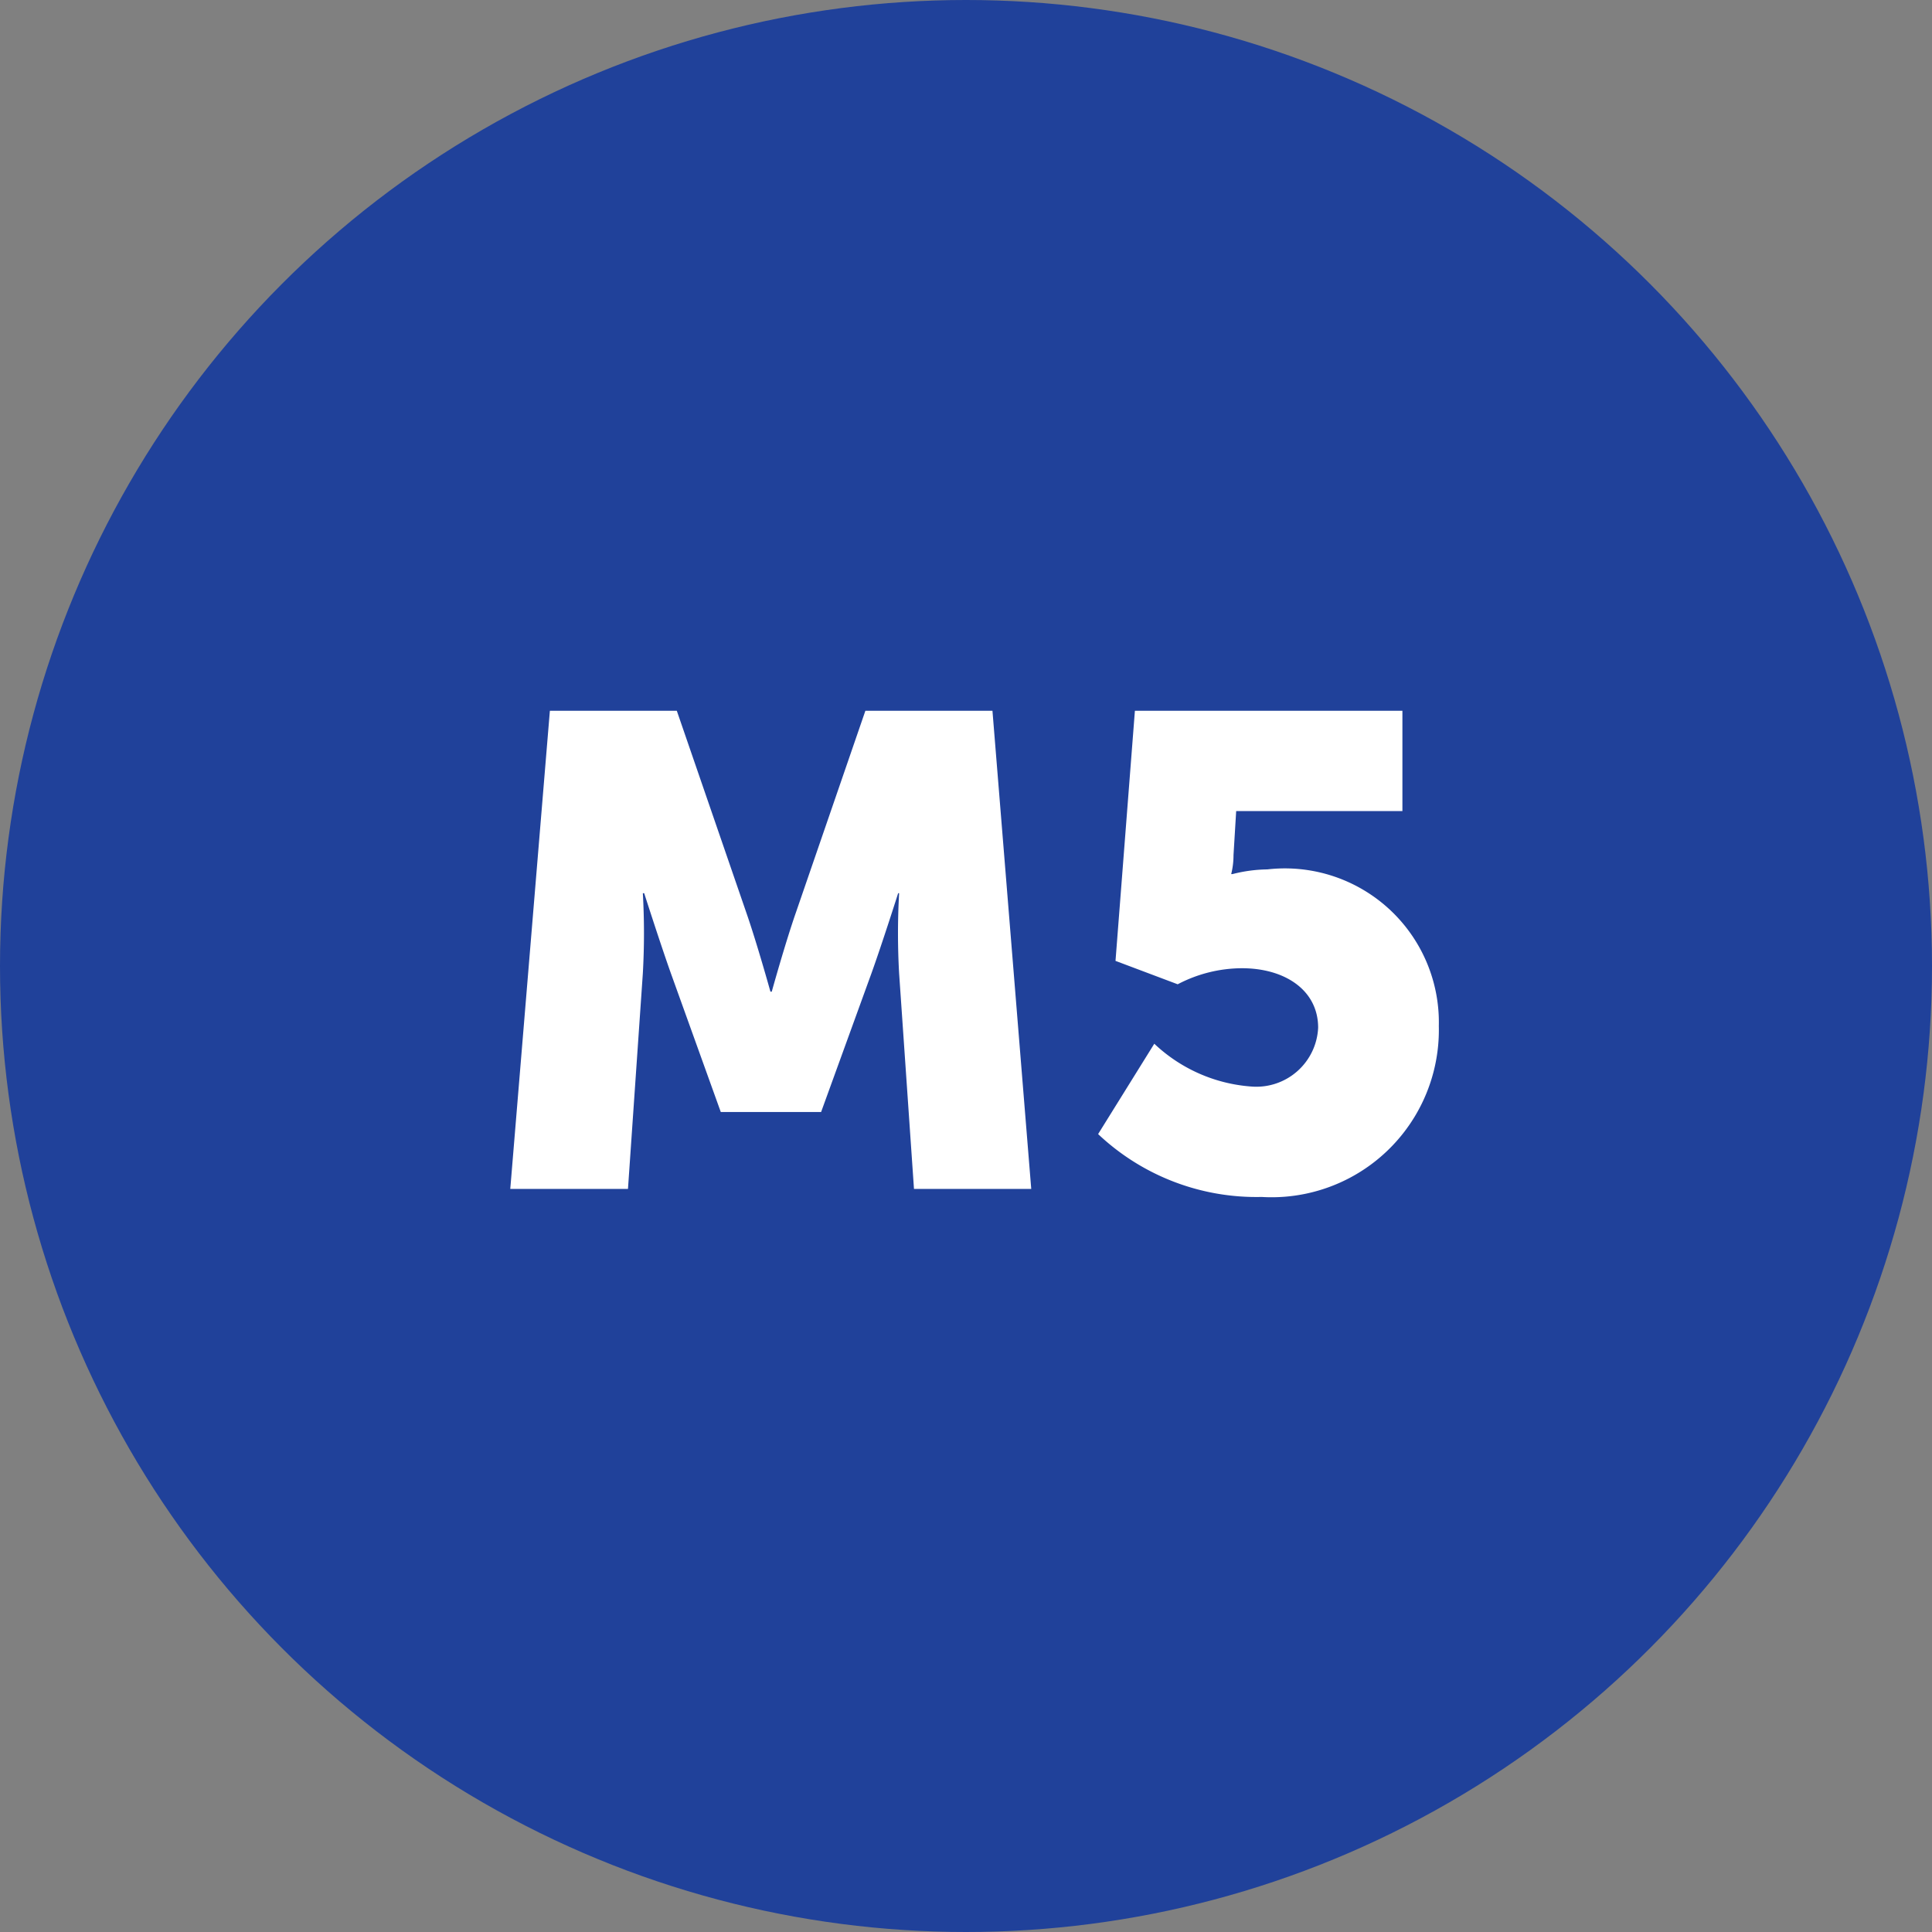
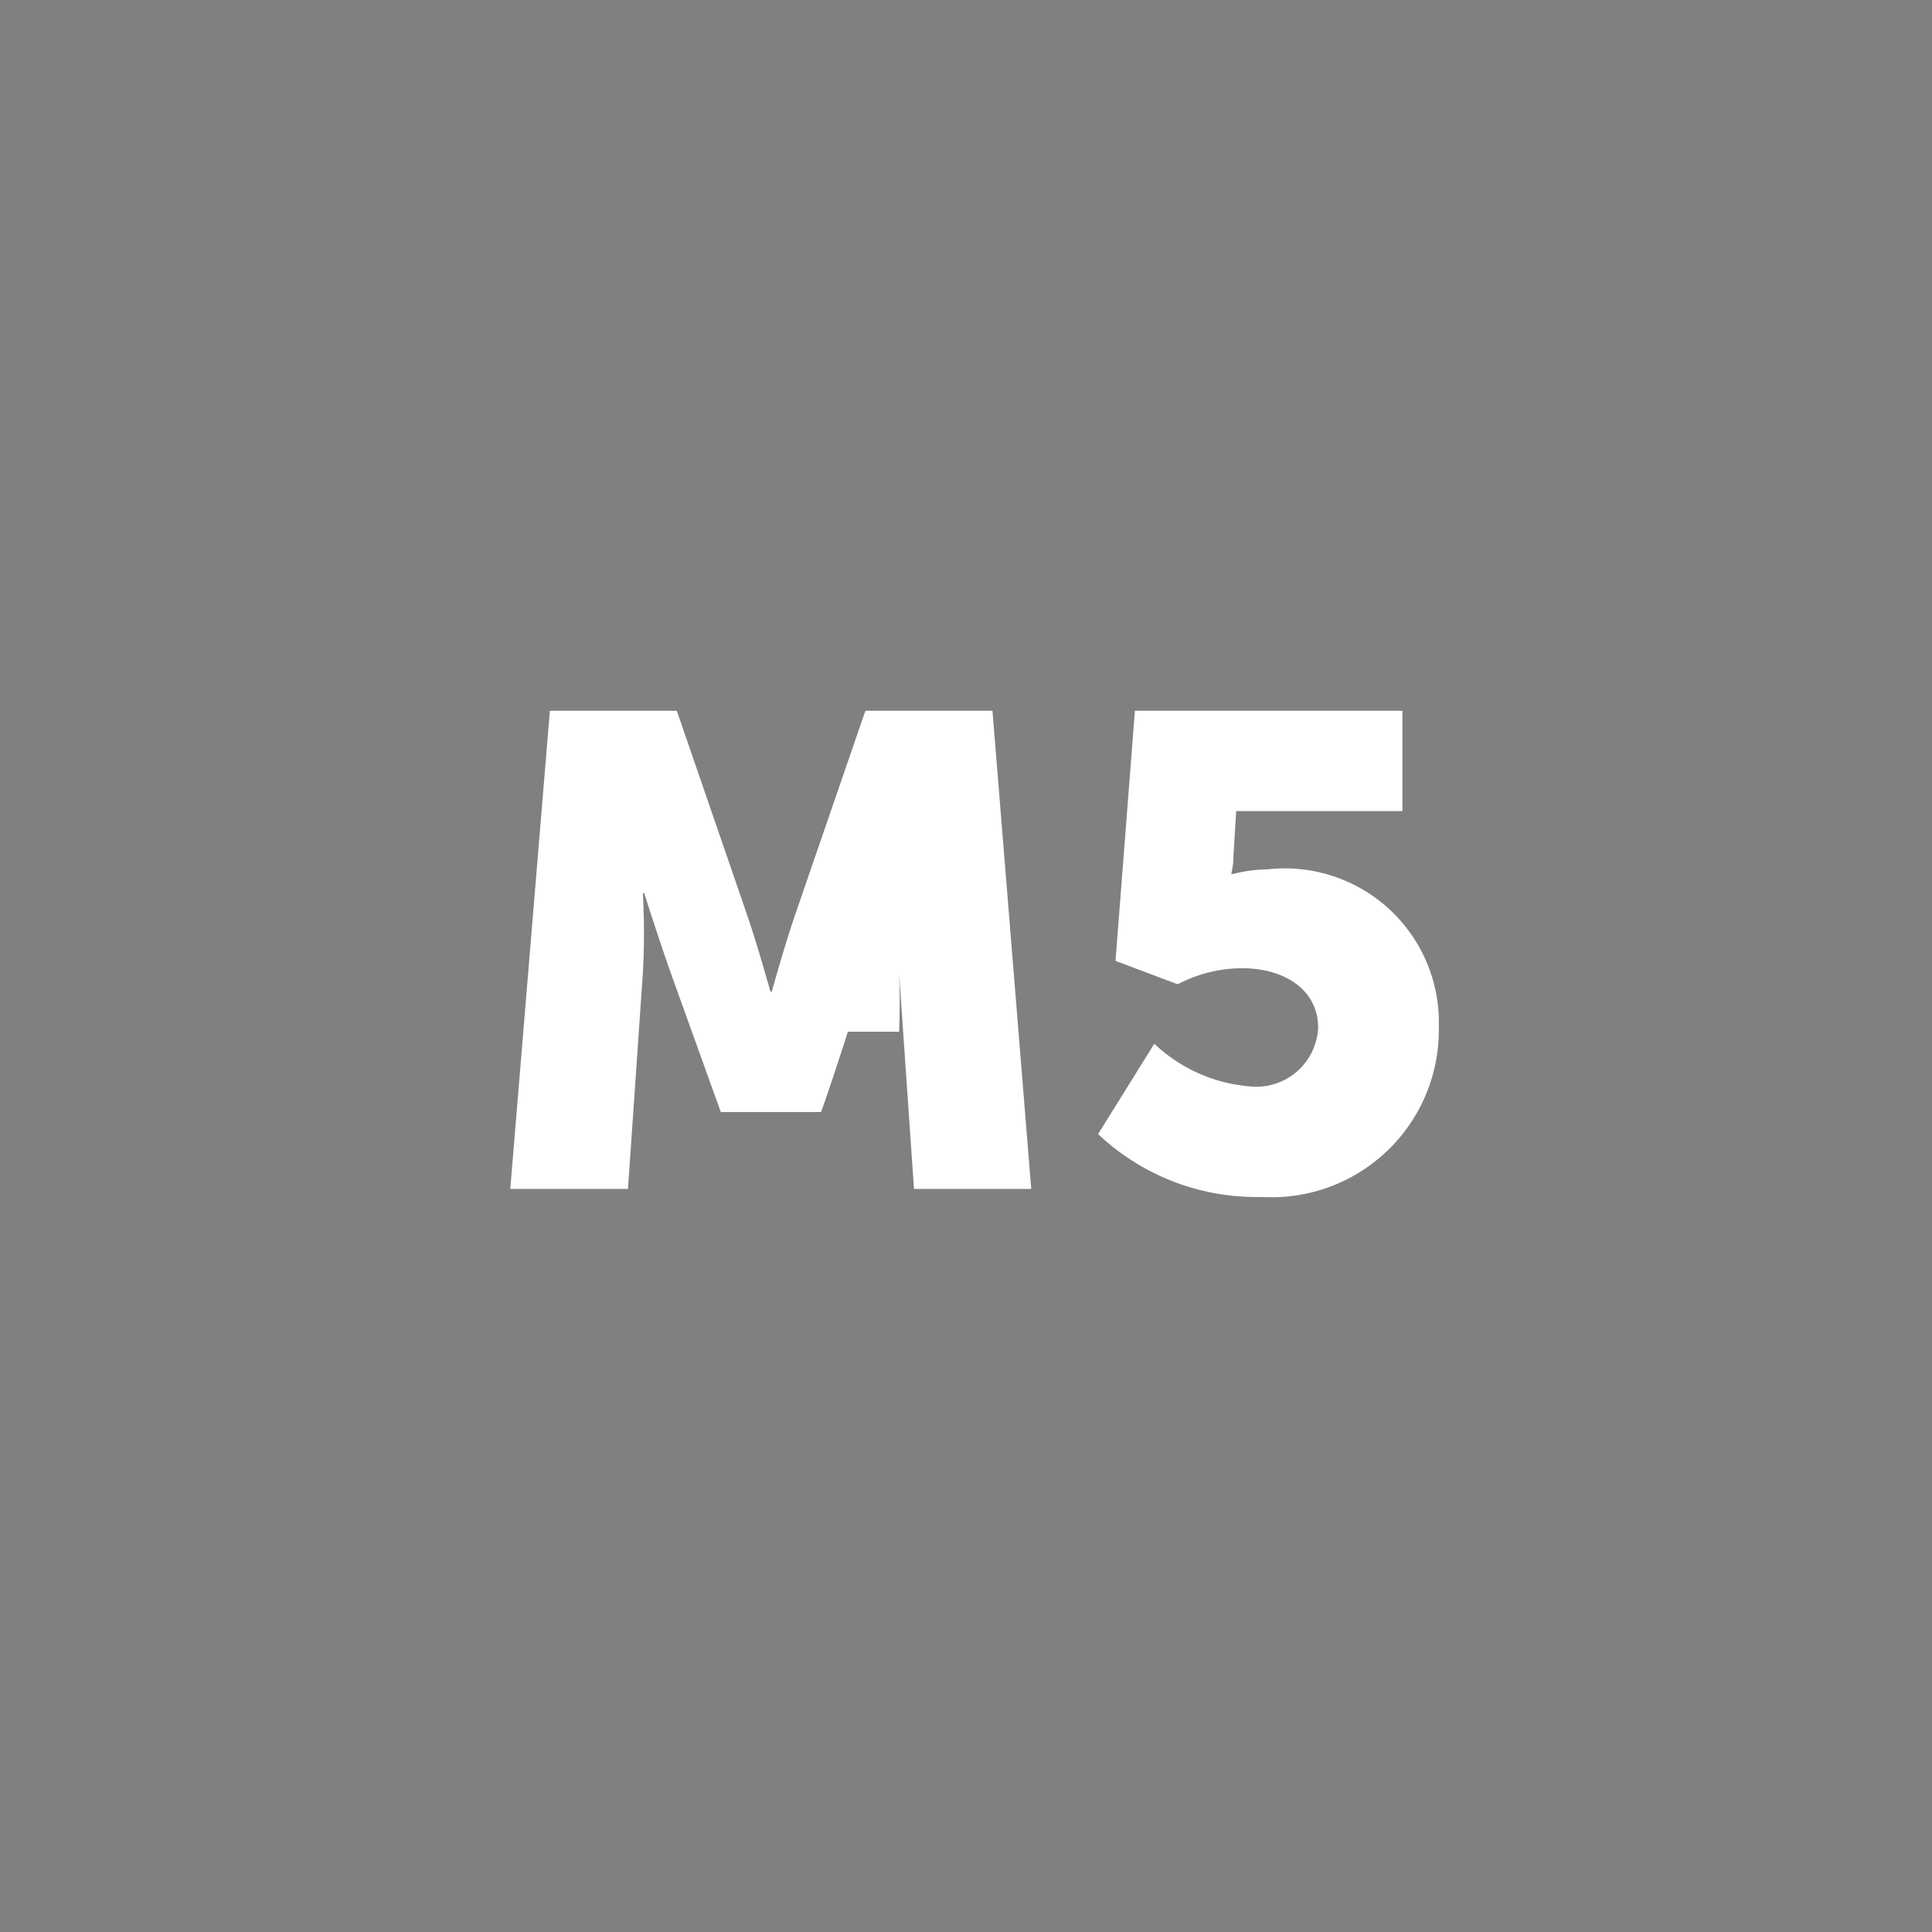
<svg xmlns="http://www.w3.org/2000/svg" id="M5" width="26" height="26" viewBox="0 0 26 26">
  <rect x="0" y="0" width="26" height="26" fill="#808080" stroke="none" />
  <defs>
    <style>
      .cls-1 {
        fill: #20419a;
      }

      .cls-2 {
        fill: #fff;
      }
    </style>
  </defs>
-   <circle id="Ellipse_12" data-name="Ellipse 12" class="cls-1" cx="13" cy="13" r="13" />
-   <path id="Path_2468" data-name="Path 2468" class="cls-2" d="M-6.133,0h1.584l.2-2.9a9.578,9.578,0,0,0,0-1.08h.018s.216.675.36,1.08L-3.3-1.035h1.35L-1.273-2.9c.144-.4.36-1.08.36-1.08H-.9A9.578,9.578,0,0,0-.9-2.9L-.7,0H.878L.356-6.435h-1.71L-2.29-3.717c-.144.414-.324,1.062-.324,1.062h-.018s-.18-.648-.324-1.062l-.936-2.718H-5.6ZM1.778-.738a3.1,3.1,0,0,0,2.2.846,2.251,2.251,0,0,0,2.385-2.3A2.072,2.072,0,0,0,4.055-4.3a1.966,1.966,0,0,0-.468.063H3.569A1.053,1.053,0,0,0,3.6-4.491l.036-.594H5.873v-1.35h-3.6L2.012-3.069l.837.315a1.873,1.873,0,0,1,.864-.216c.585,0,1.026.3,1.026.8a.833.833,0,0,1-.9.792,2.122,2.122,0,0,1-1.305-.576Z" transform="translate(13 16)" />
+   <path id="Path_2468" data-name="Path 2468" class="cls-2" d="M-6.133,0h1.584l.2-2.9a9.578,9.578,0,0,0,0-1.08h.018s.216.675.36,1.08L-3.3-1.035h1.35c.144-.4.36-1.08.36-1.08H-.9A9.578,9.578,0,0,0-.9-2.9L-.7,0H.878L.356-6.435h-1.71L-2.29-3.717c-.144.414-.324,1.062-.324,1.062h-.018s-.18-.648-.324-1.062l-.936-2.718H-5.6ZM1.778-.738a3.1,3.1,0,0,0,2.2.846,2.251,2.251,0,0,0,2.385-2.3A2.072,2.072,0,0,0,4.055-4.3a1.966,1.966,0,0,0-.468.063H3.569A1.053,1.053,0,0,0,3.6-4.491l.036-.594H5.873v-1.35h-3.6L2.012-3.069l.837.315a1.873,1.873,0,0,1,.864-.216c.585,0,1.026.3,1.026.8a.833.833,0,0,1-.9.792,2.122,2.122,0,0,1-1.305-.576Z" transform="translate(13 16)" />
</svg>